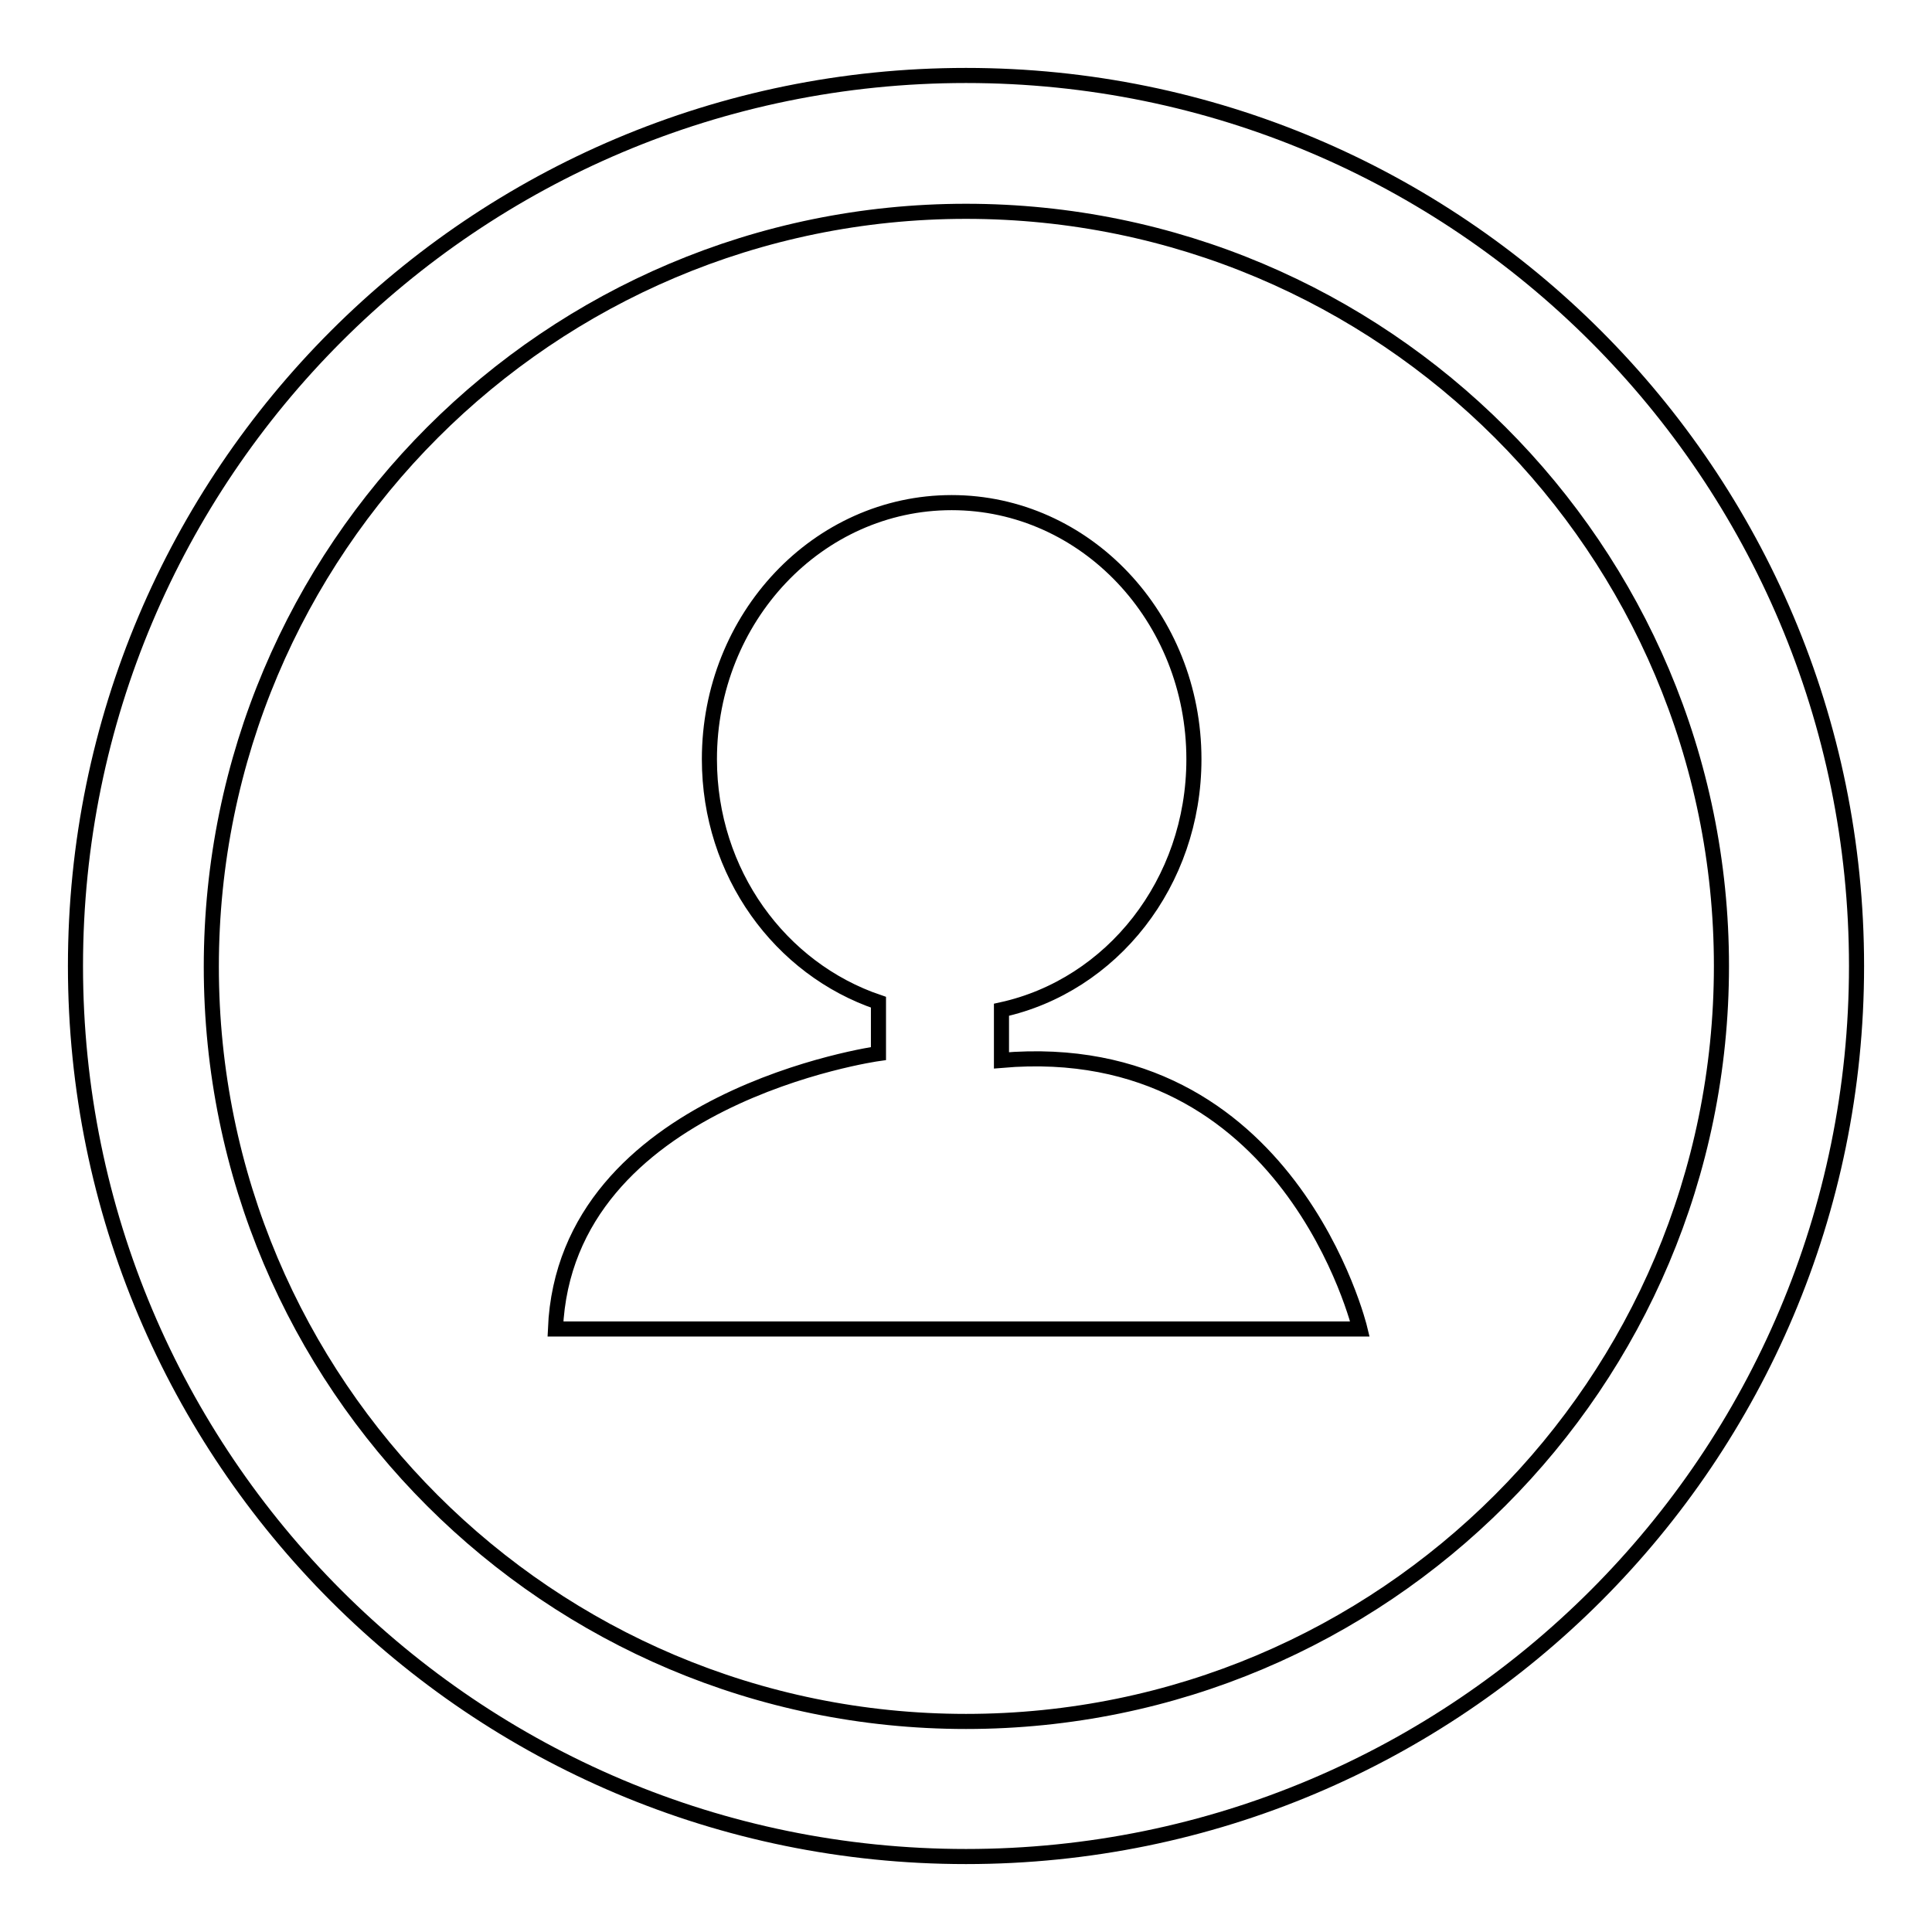
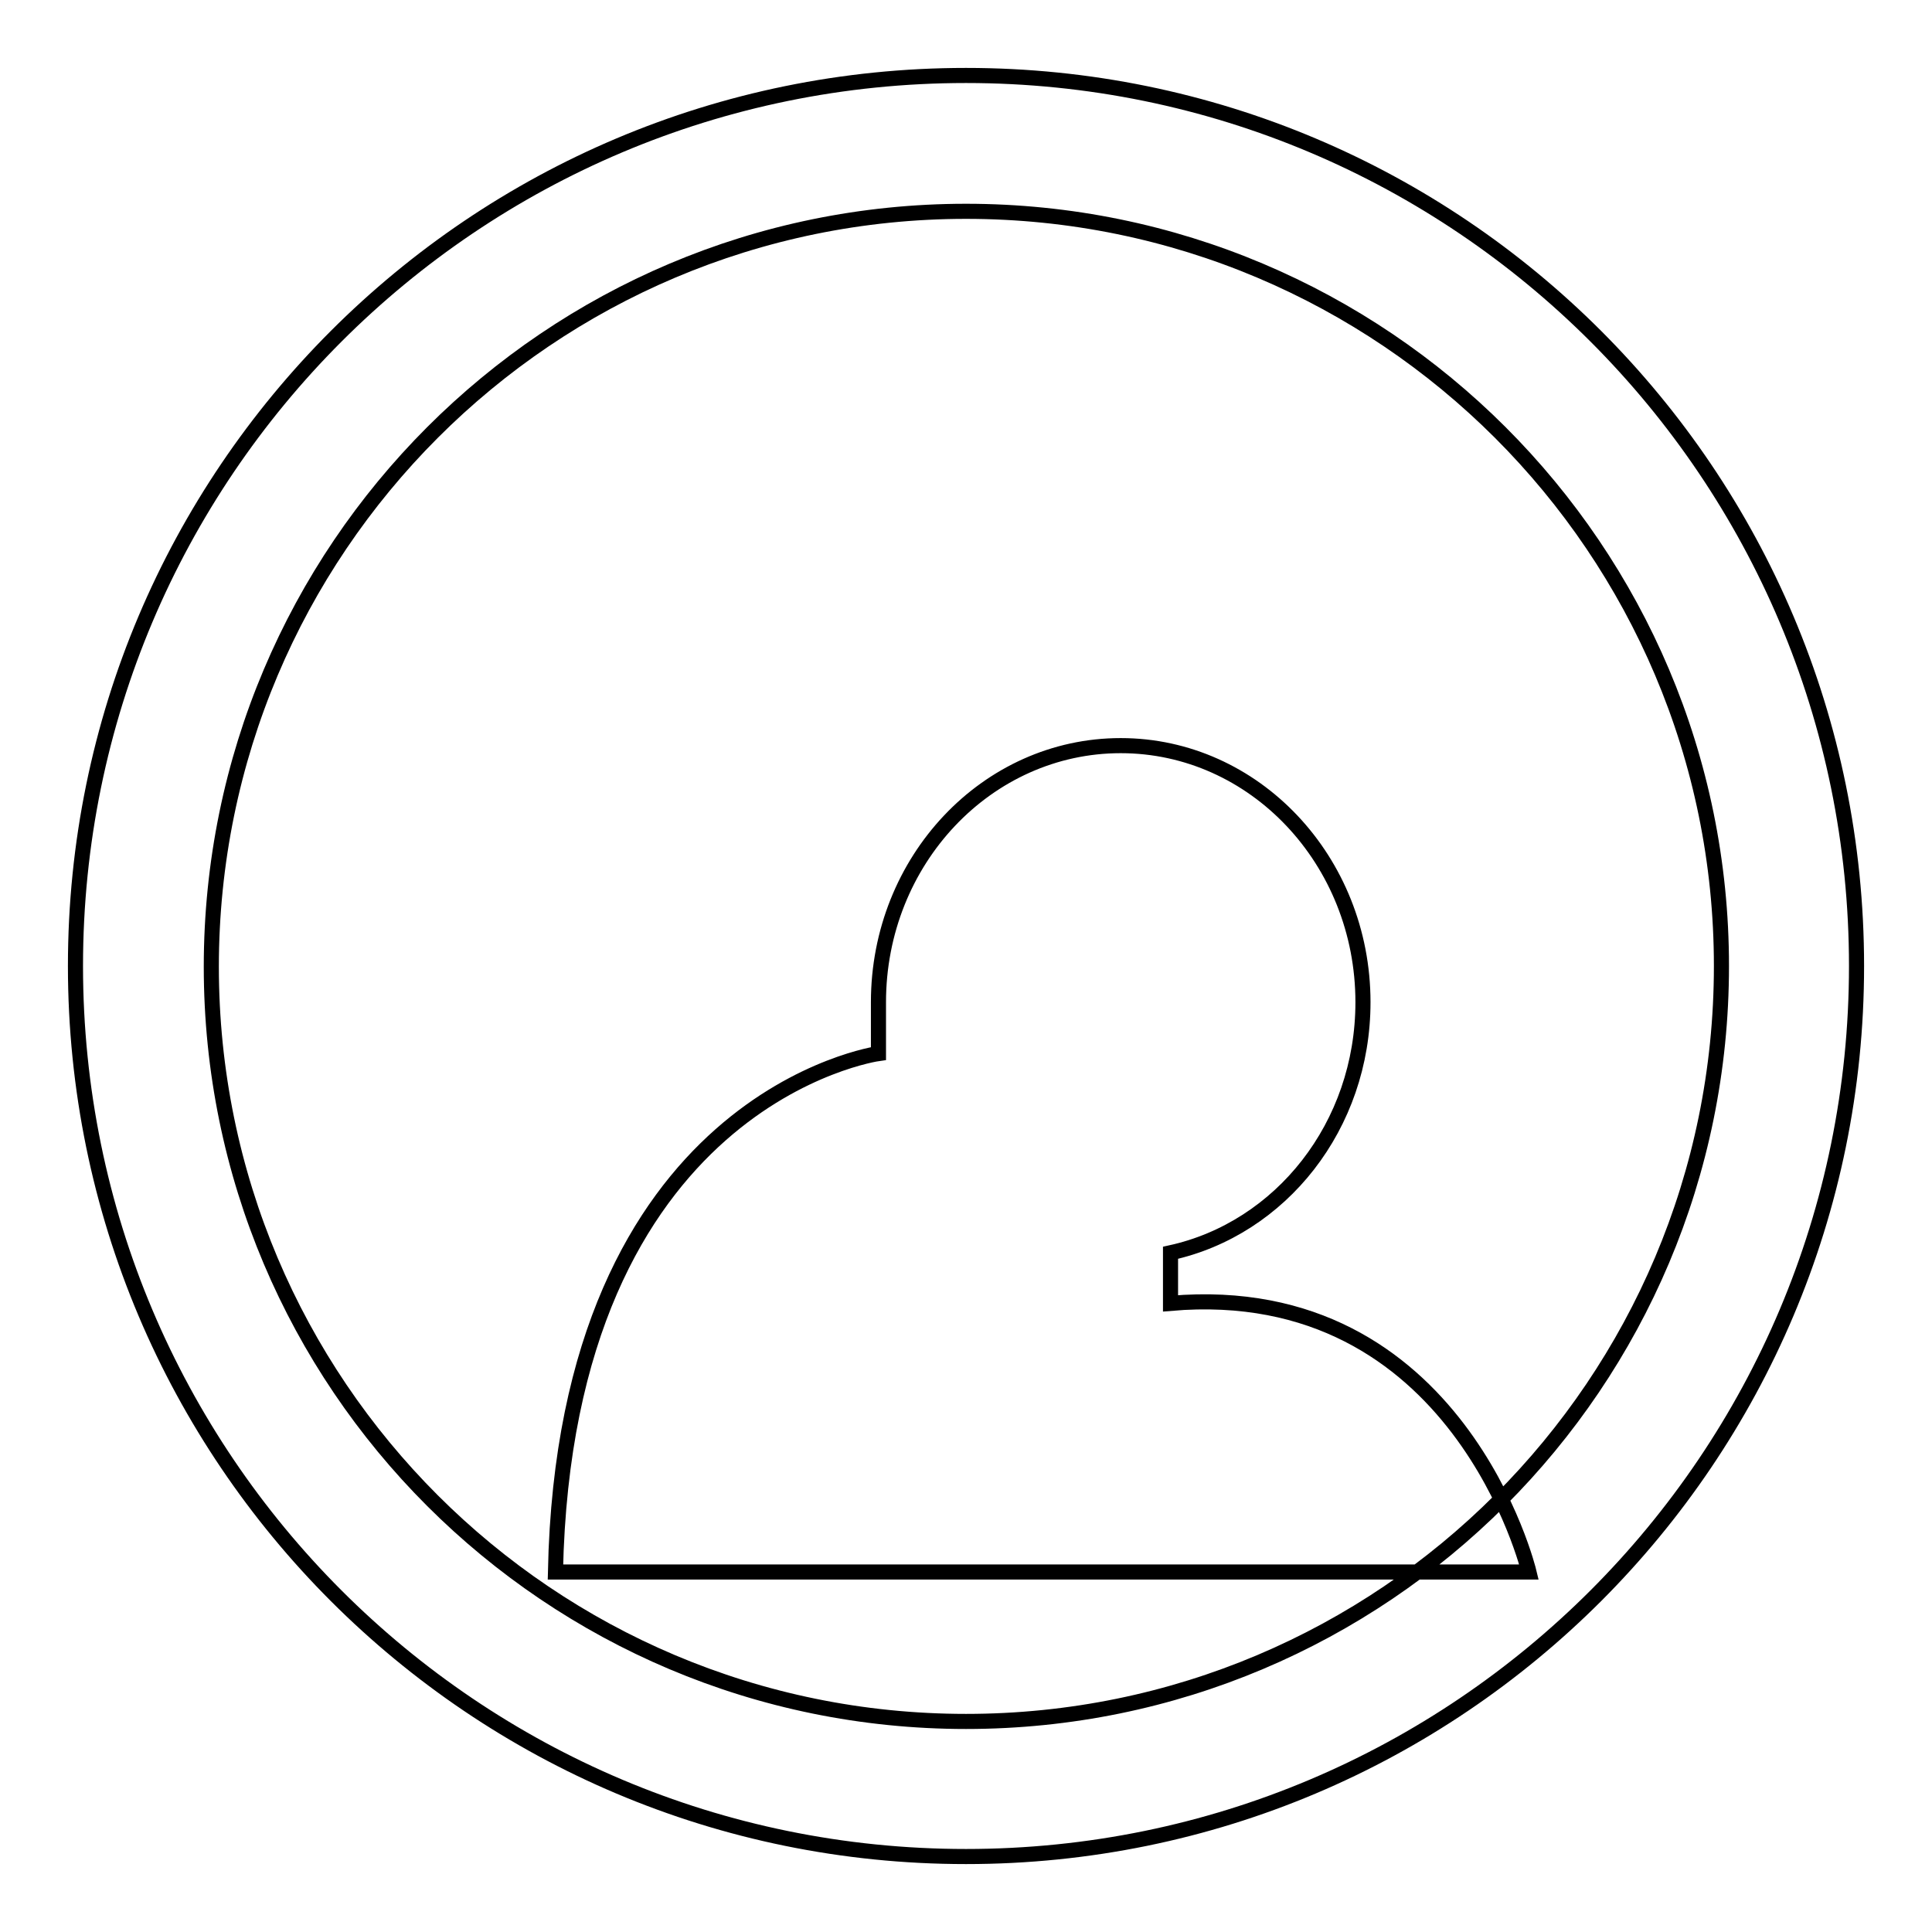
<svg xmlns="http://www.w3.org/2000/svg" version="1.1" x="0px" y="0px" viewBox="0 0 256 256" enable-background="new 0 0 256 256" xml:space="preserve">
  <g>
    <g>
-       <path stroke-width="2" fill-opacity="0" stroke="#000000" d="M128,246c-65.2,0-118-52.8-118-118C10,62.8,62.8,10,128,10c65.2,0,118,52.8,118,118C246,193.2,193.2,246,128,246z M128,28C72.8,28,28,72.8,28,128.1S72.8,228.1,128,228.1c55.3,0,100.1-44.8,100.1-100.1C228.1,72.8,183.3,28,128,28z M116.4,139.6v-6.8c-13-4.4-22.4-17.1-22.4-32.2c0-18.8,14.4-34,32.1-34c17.7,0,32.1,15.2,32.1,34c0,16.4-10.9,30-25.5,33.2v6.7c38.2-3.3,47.5,35.6,47.5,35.6H73.6C74.9,145.4,116.4,139.6,116.4,139.6z" />
+       <path stroke-width="2" fill-opacity="0" stroke="#000000" d="M128,246c-65.2,0-118-52.8-118-118C10,62.8,62.8,10,128,10c65.2,0,118,52.8,118,118C246,193.2,193.2,246,128,246z M128,28C72.8,28,28,72.8,28,128.1S72.8,228.1,128,228.1c55.3,0,100.1-44.8,100.1-100.1C228.1,72.8,183.3,28,128,28z M116.4,139.6v-6.8c0-18.8,14.4-34,32.1-34c17.7,0,32.1,15.2,32.1,34c0,16.4-10.9,30-25.5,33.2v6.7c38.2-3.3,47.5,35.6,47.5,35.6H73.6C74.9,145.4,116.4,139.6,116.4,139.6z" />
    </g>
  </g>
</svg>